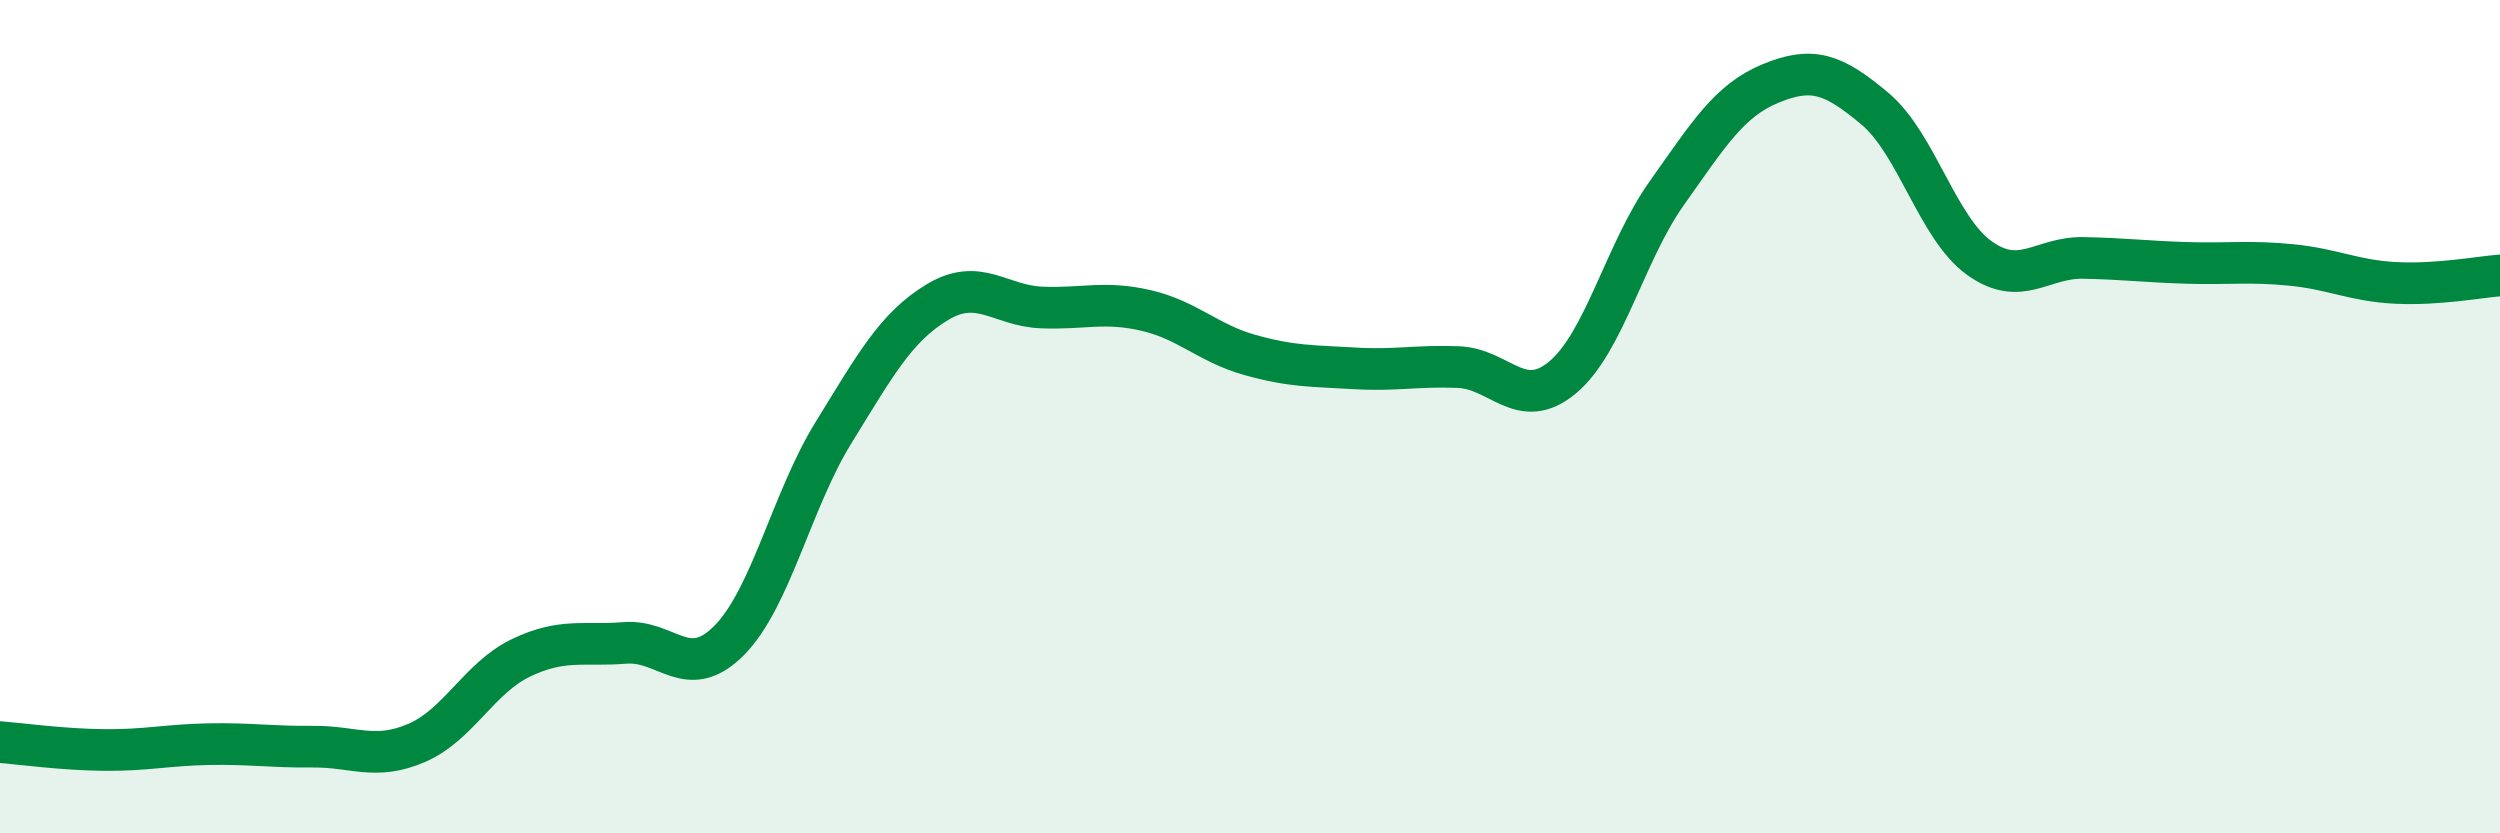
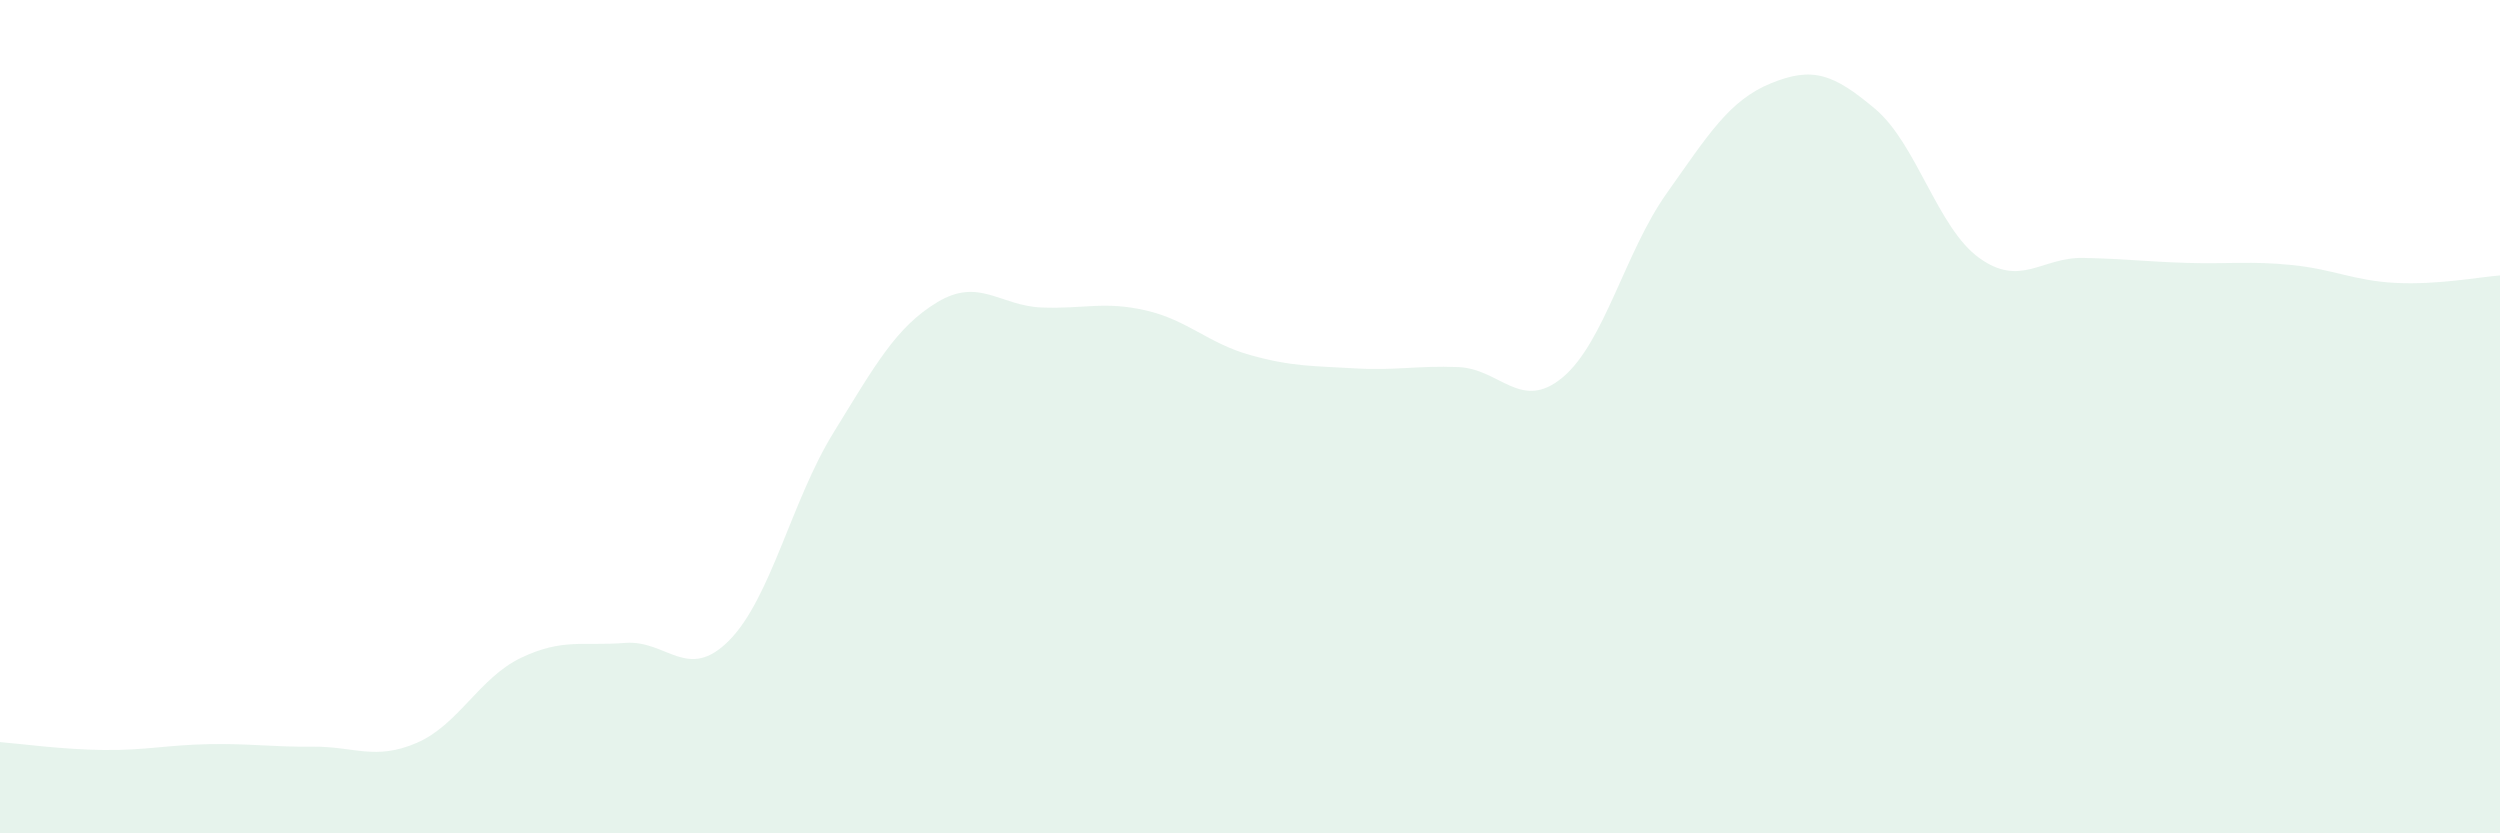
<svg xmlns="http://www.w3.org/2000/svg" width="60" height="20" viewBox="0 0 60 20">
  <path d="M 0,17.81 C 0.5,17.85 1.5,17.99 2.5,18 C 3.5,18.01 4,17.88 5,17.86 C 6,17.84 6.5,17.93 7.5,17.92 C 8.5,17.91 9,18.26 10,17.83 C 11,17.4 11.5,16.27 12.5,15.79 C 13.5,15.31 14,15.51 15,15.43 C 16,15.35 16.5,16.38 17.5,15.37 C 18.5,14.36 19,12.01 20,10.39 C 21,8.77 21.5,7.85 22.5,7.25 C 23.5,6.65 24,7.34 25,7.38 C 26,7.42 26.5,7.22 27.5,7.45 C 28.5,7.68 29,8.24 30,8.52 C 31,8.8 31.5,8.78 32.5,8.84 C 33.5,8.9 34,8.77 35,8.81 C 36,8.85 36.5,9.89 37.5,9.06 C 38.5,8.23 39,6.05 40,4.64 C 41,3.23 41.5,2.41 42.5,2 C 43.5,1.59 44,1.77 45,2.61 C 46,3.45 46.5,5.47 47.5,6.19 C 48.5,6.91 49,6.17 50,6.19 C 51,6.21 51.5,6.28 52.5,6.31 C 53.5,6.34 54,6.26 55,6.36 C 56,6.46 56.5,6.74 57.5,6.79 C 58.5,6.84 59.5,6.65 60,6.61L60 20L0 20Z" fill="#008740" opacity="0.1" stroke-linecap="round" stroke-linejoin="round" />
-   <path d="M 0,17.81 C 0.5,17.85 1.5,17.99 2.5,18 C 3.5,18.01 4,17.88 5,17.86 C 6,17.84 6.5,17.93 7.5,17.92 C 8.5,17.91 9,18.26 10,17.83 C 11,17.4 11.5,16.27 12.5,15.79 C 13.5,15.31 14,15.51 15,15.43 C 16,15.35 16.5,16.38 17.5,15.37 C 18.5,14.36 19,12.01 20,10.39 C 21,8.77 21.5,7.85 22.5,7.25 C 23.5,6.65 24,7.34 25,7.38 C 26,7.42 26.5,7.22 27.5,7.45 C 28.5,7.68 29,8.24 30,8.52 C 31,8.8 31.5,8.78 32.5,8.84 C 33.5,8.9 34,8.77 35,8.81 C 36,8.85 36.5,9.89 37.5,9.06 C 38.5,8.23 39,6.05 40,4.64 C 41,3.23 41.5,2.41 42.5,2 C 43.5,1.59 44,1.77 45,2.61 C 46,3.45 46.5,5.47 47.5,6.19 C 48.5,6.91 49,6.17 50,6.19 C 51,6.21 51.5,6.28 52.5,6.31 C 53.5,6.34 54,6.26 55,6.36 C 56,6.46 56.5,6.74 57.5,6.79 C 58.5,6.84 59.5,6.65 60,6.61" stroke="#008740" stroke-width="1" fill="none" stroke-linecap="round" stroke-linejoin="round" />
</svg>